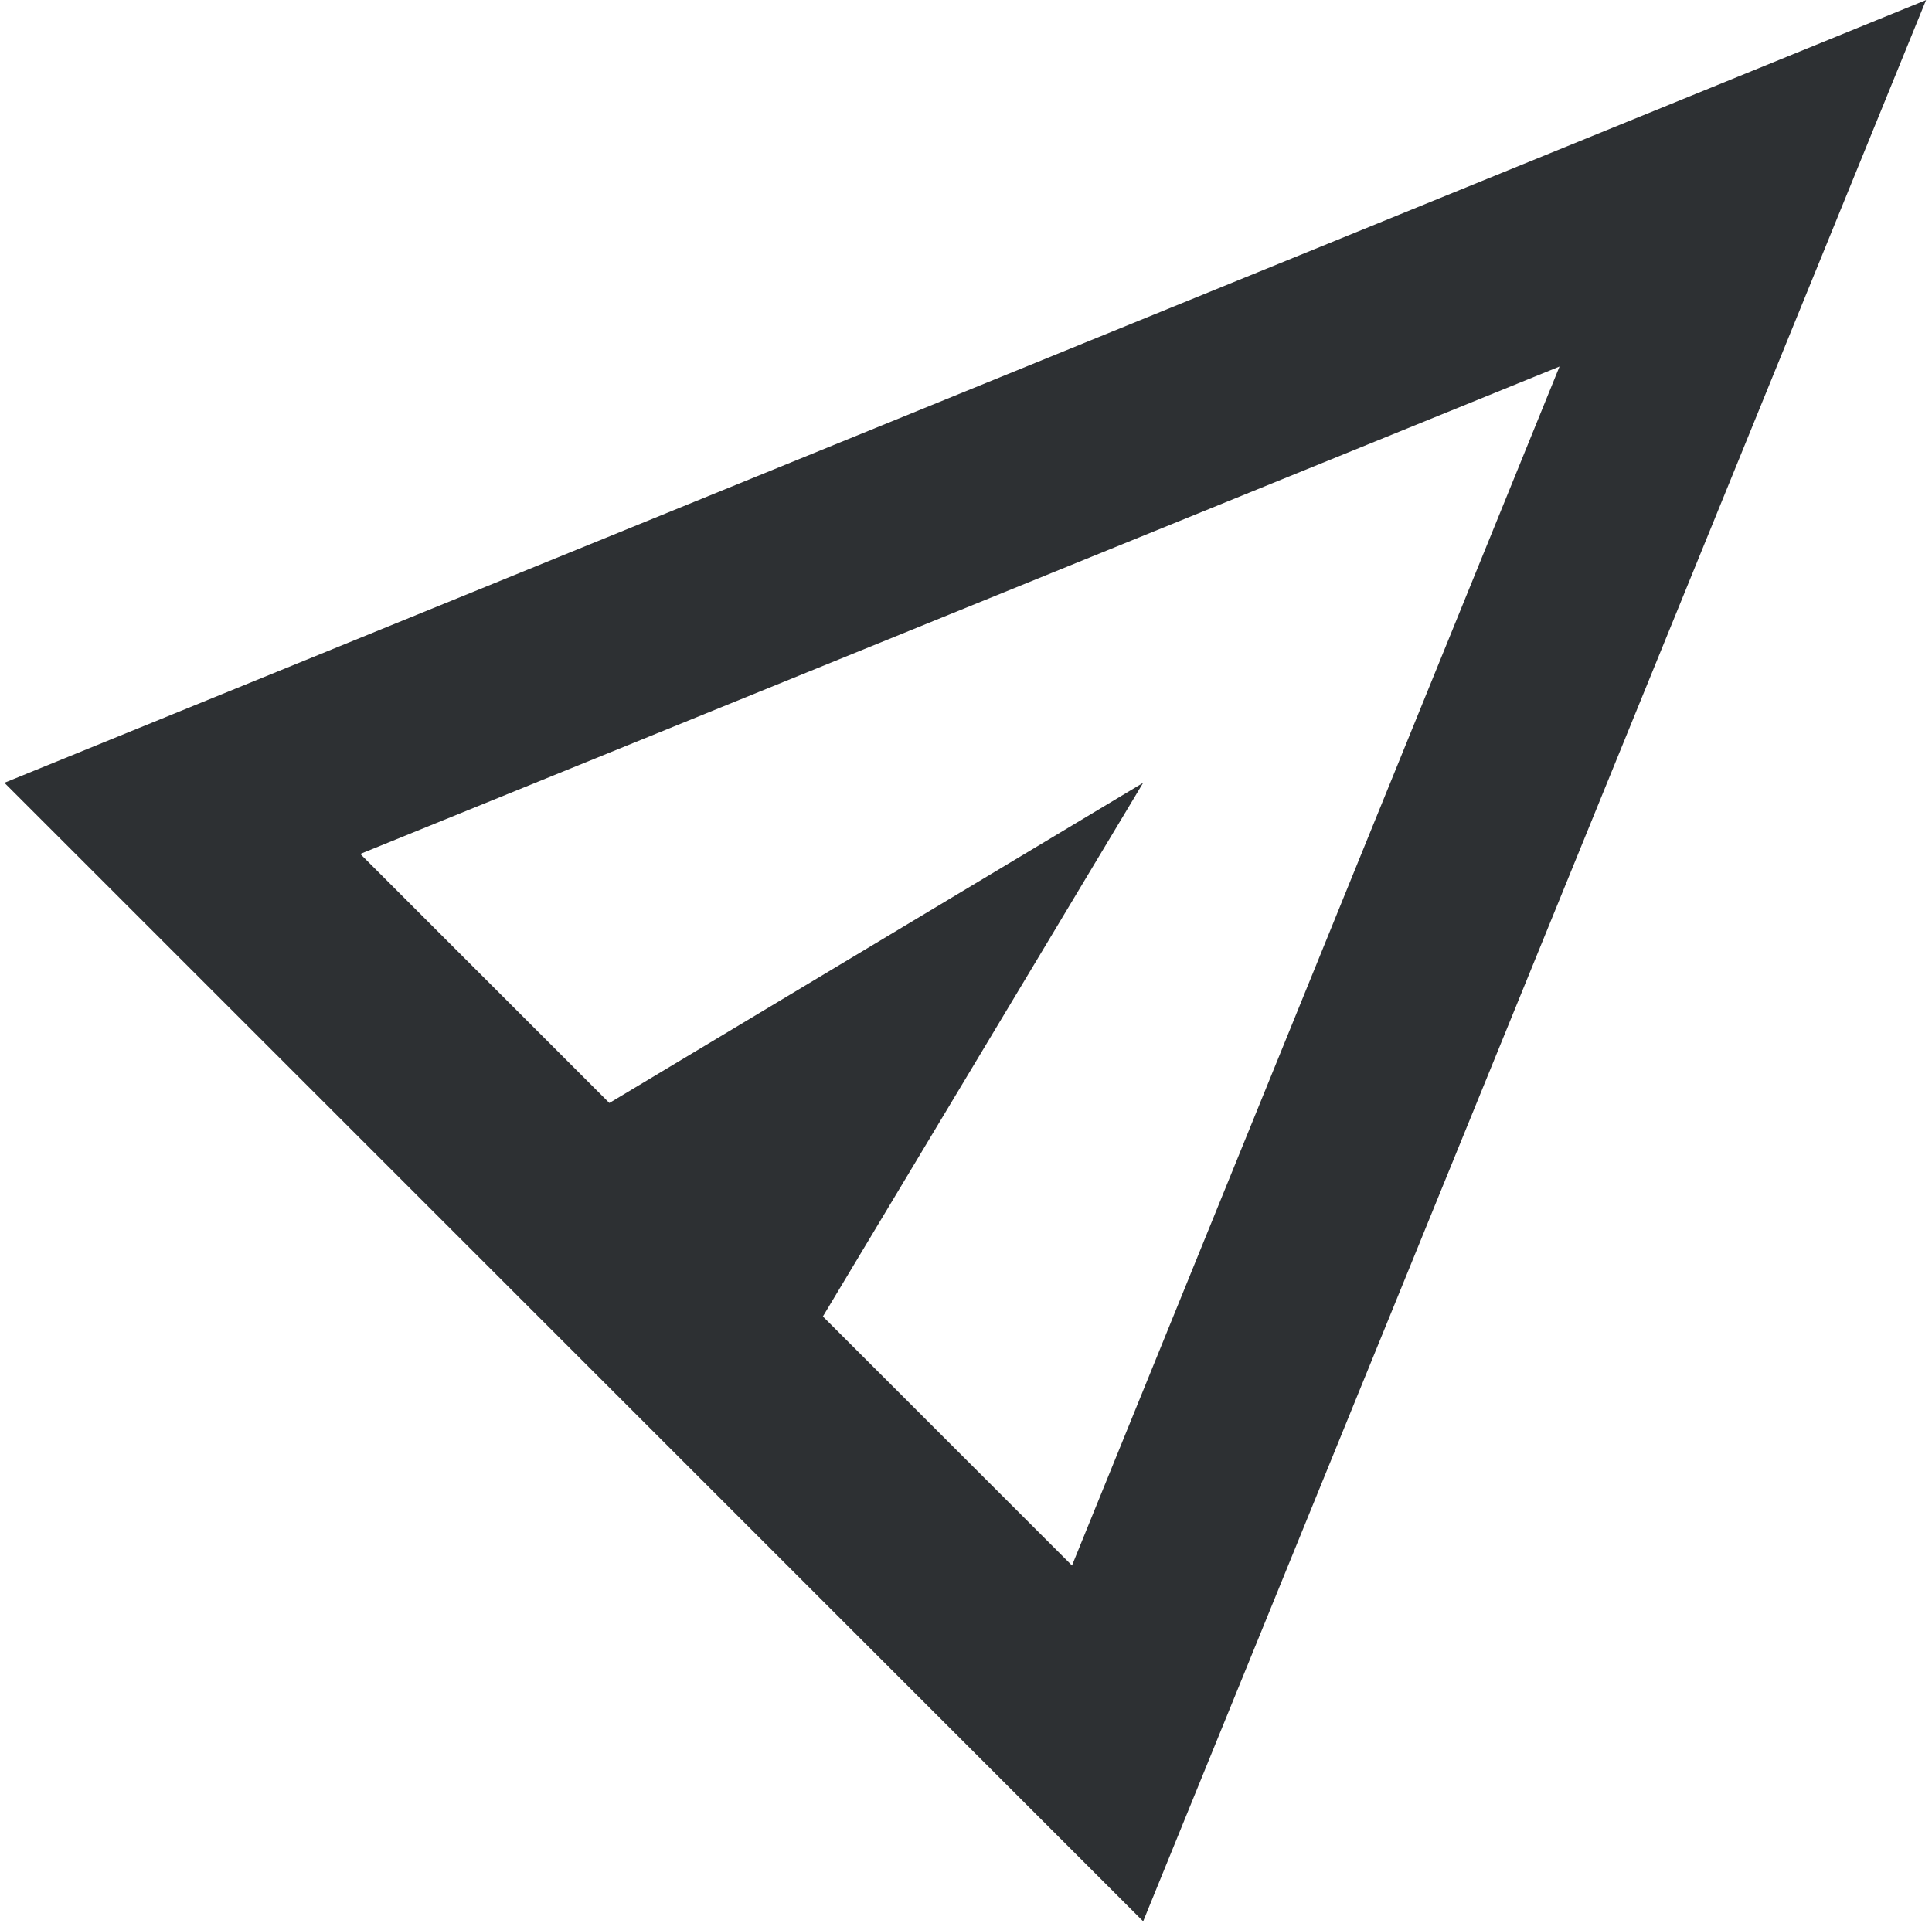
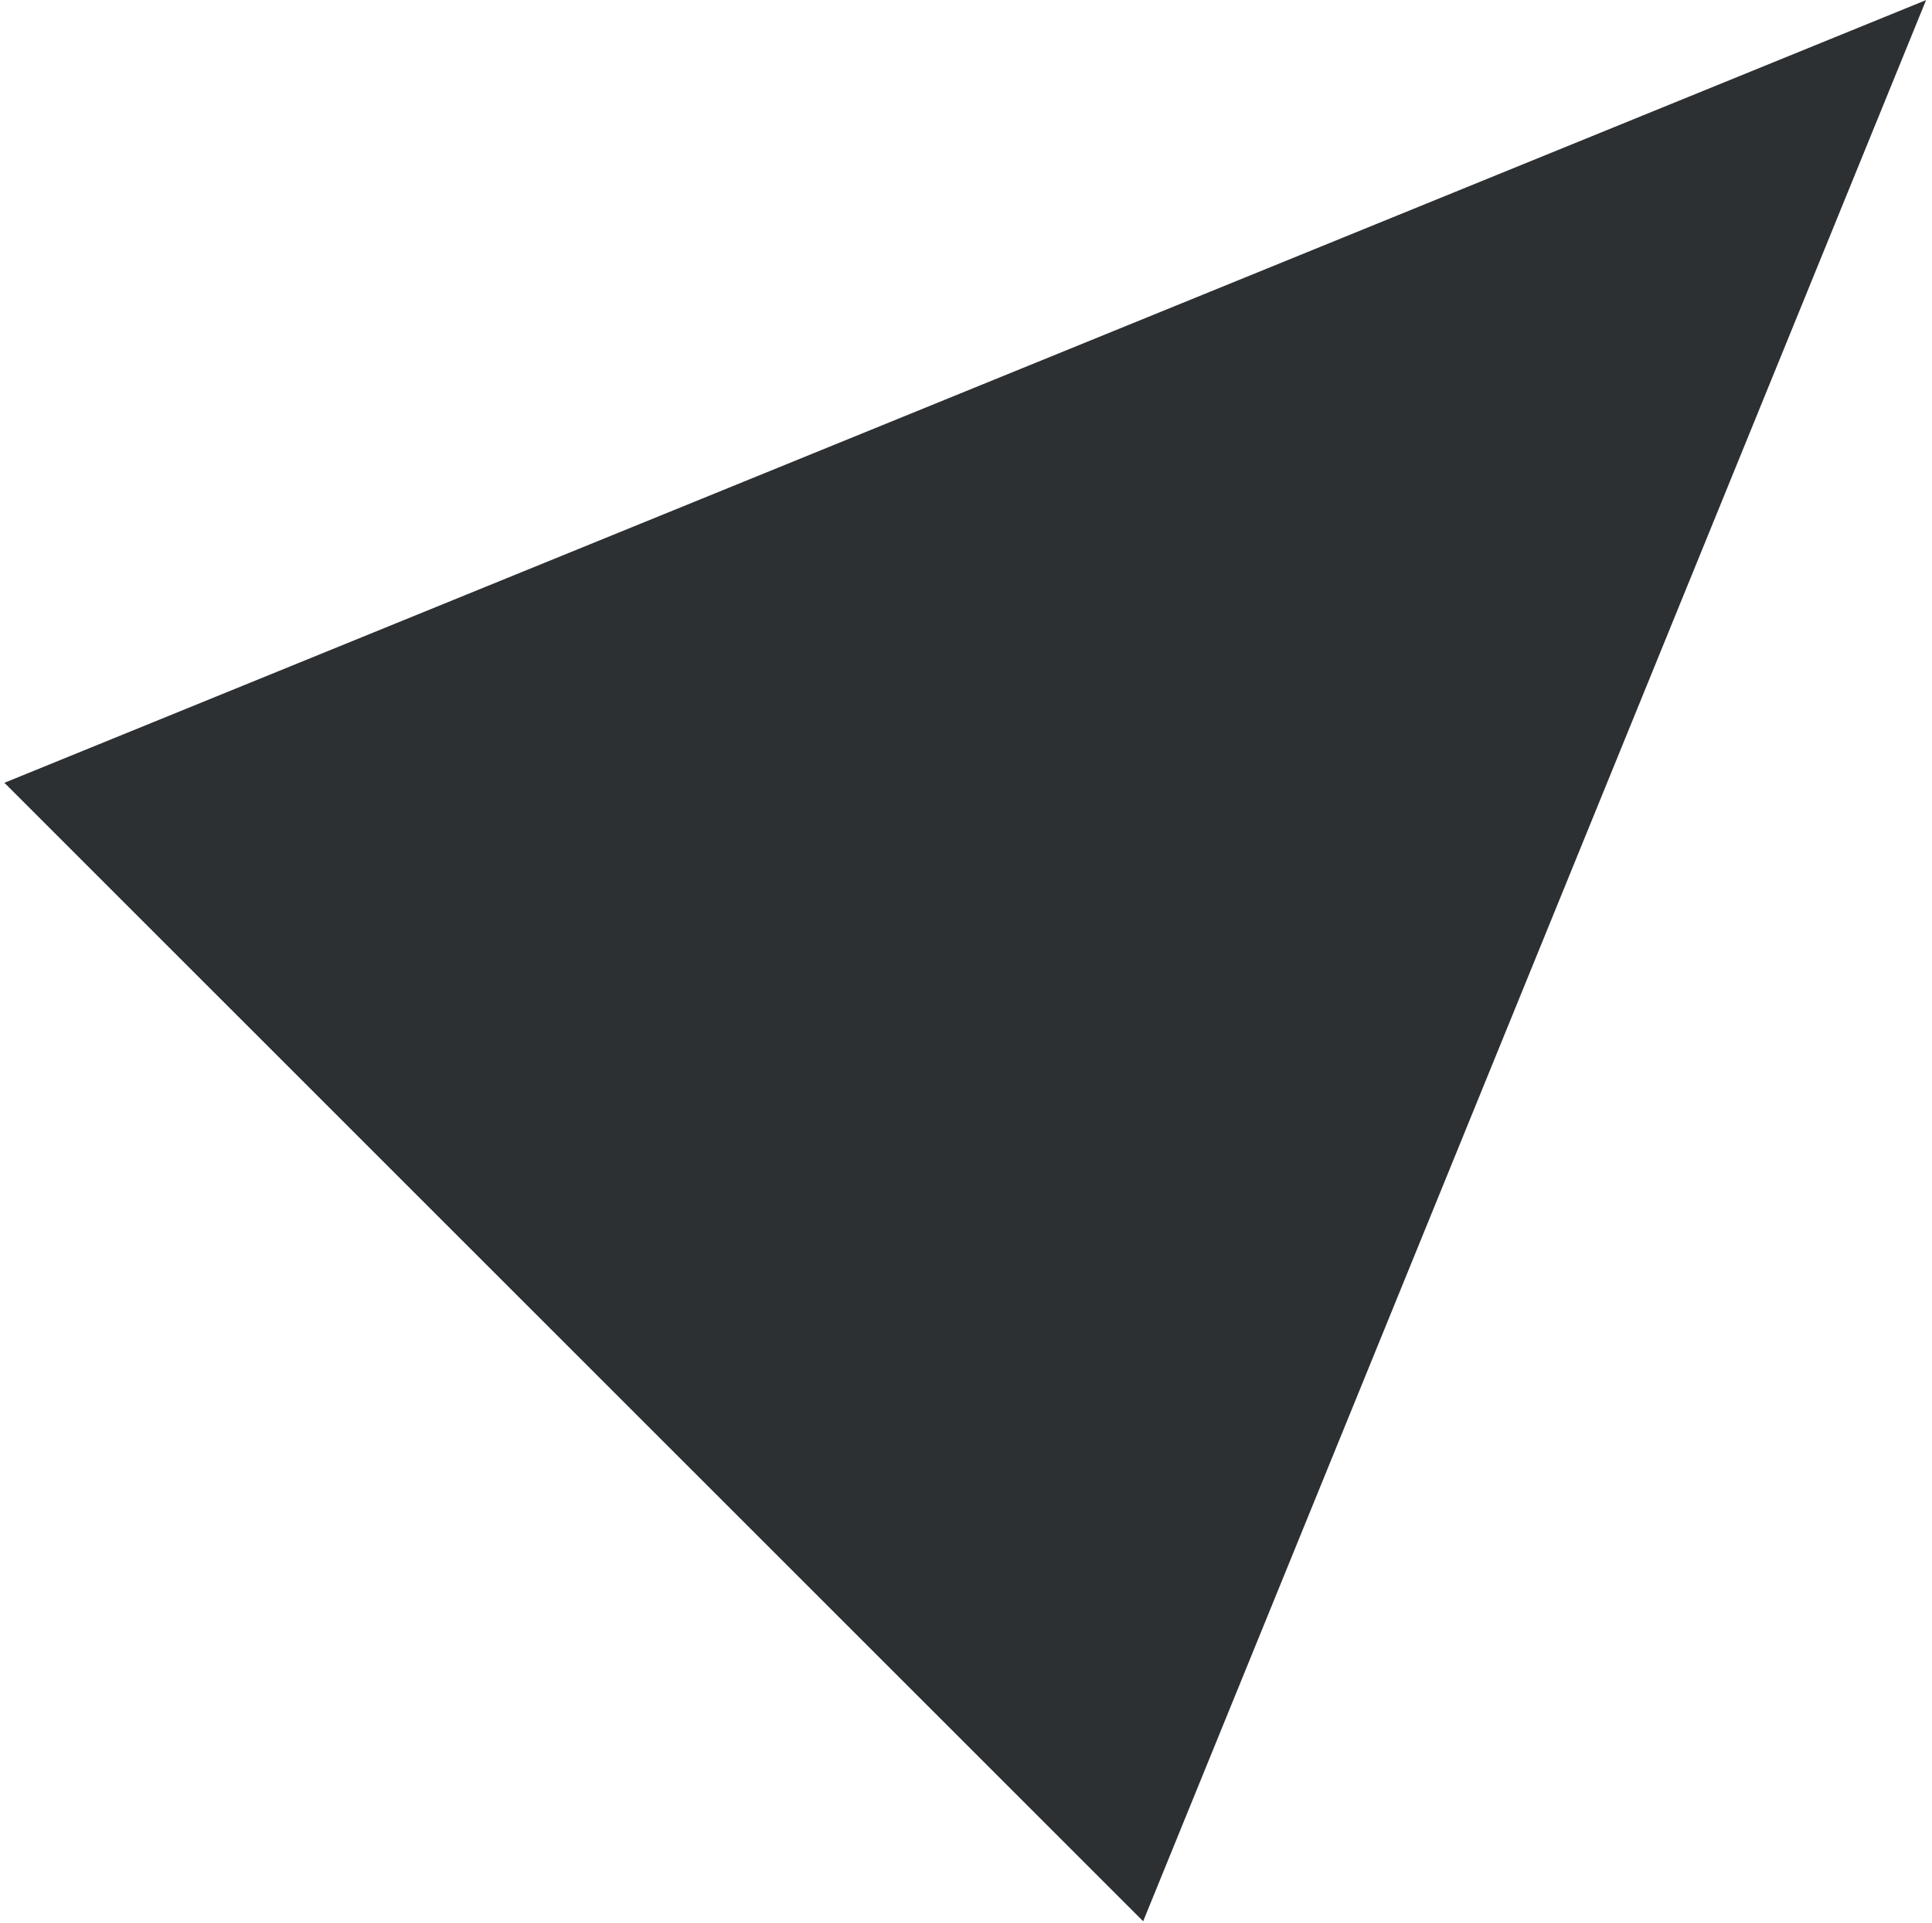
<svg xmlns="http://www.w3.org/2000/svg" width="223" height="222" viewBox="0 0 223 222" fill="none">
-   <path d="M131.949 221.818L0.508 90.377L222.315 0.011L131.949 221.818ZM123.734 180.743L180.008 42.319L41.583 98.592L70.336 127.345L131.949 90.377L94.981 151.99L123.734 180.743Z" fill="#2D3033" />
+   <path d="M131.949 221.818L0.508 90.377L222.315 0.011L131.949 221.818ZM123.734 180.743L41.583 98.592L70.336 127.345L131.949 90.377L94.981 151.99L123.734 180.743Z" fill="#2D3033" />
</svg>